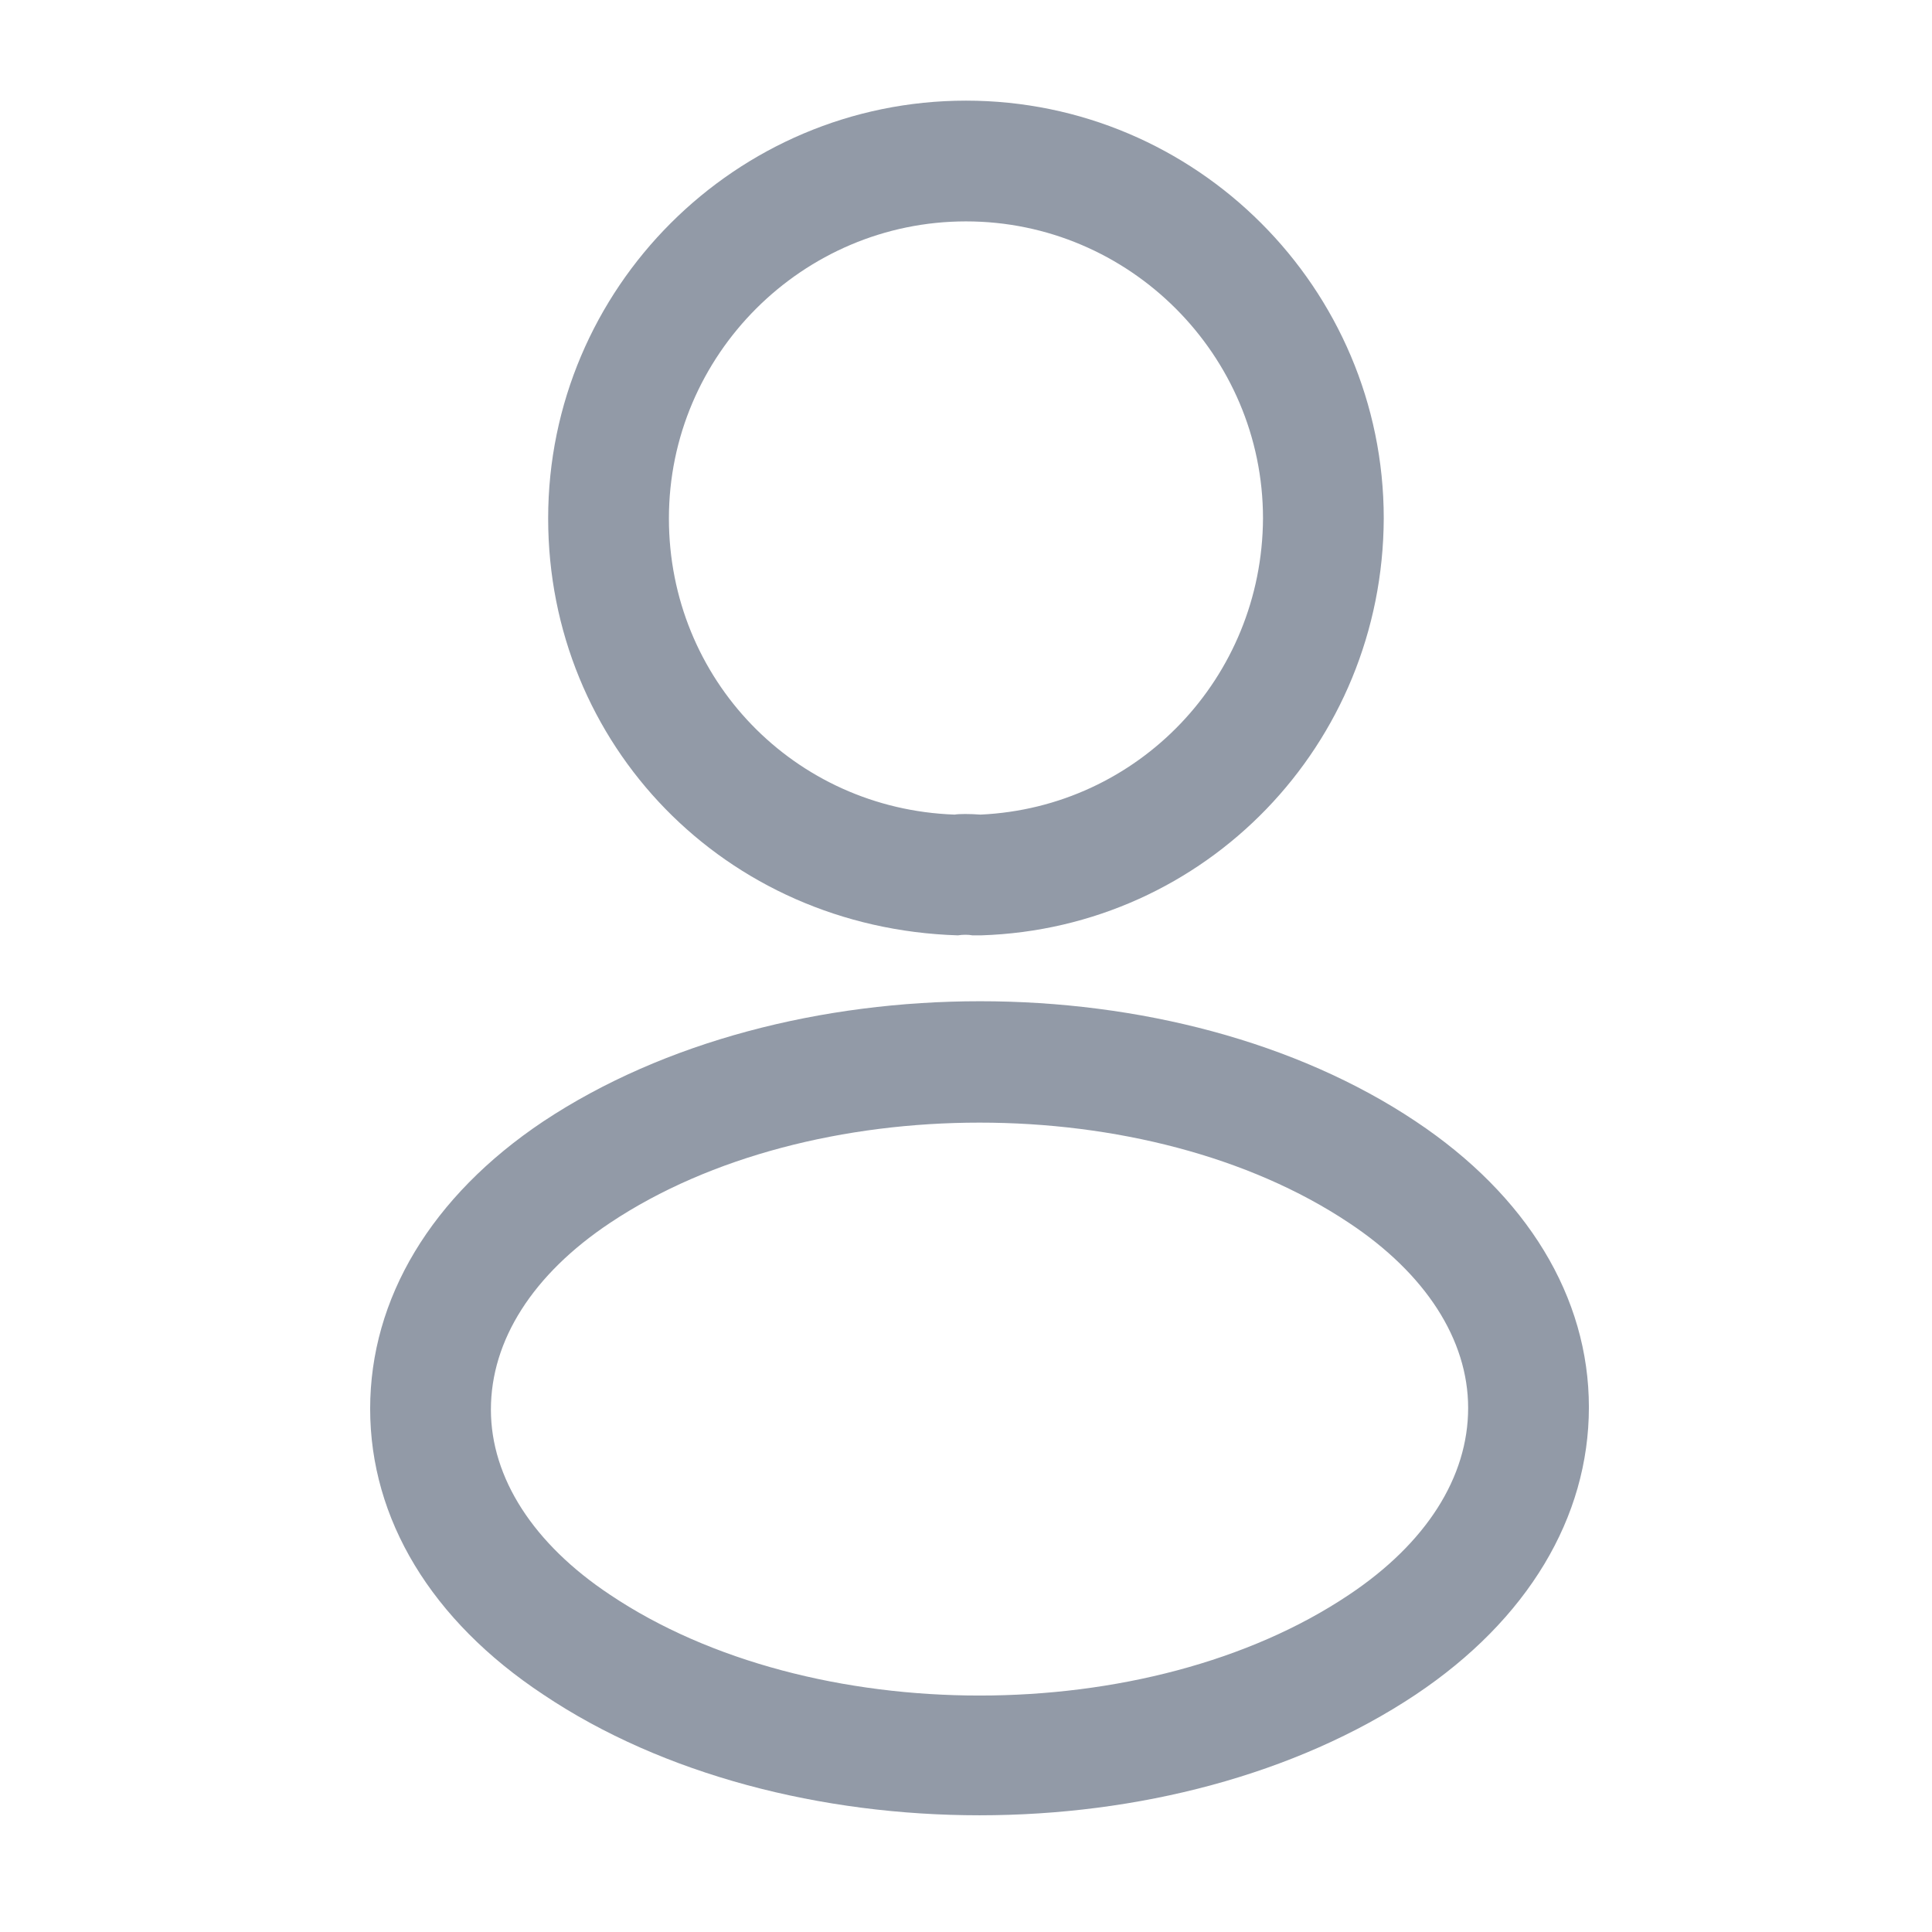
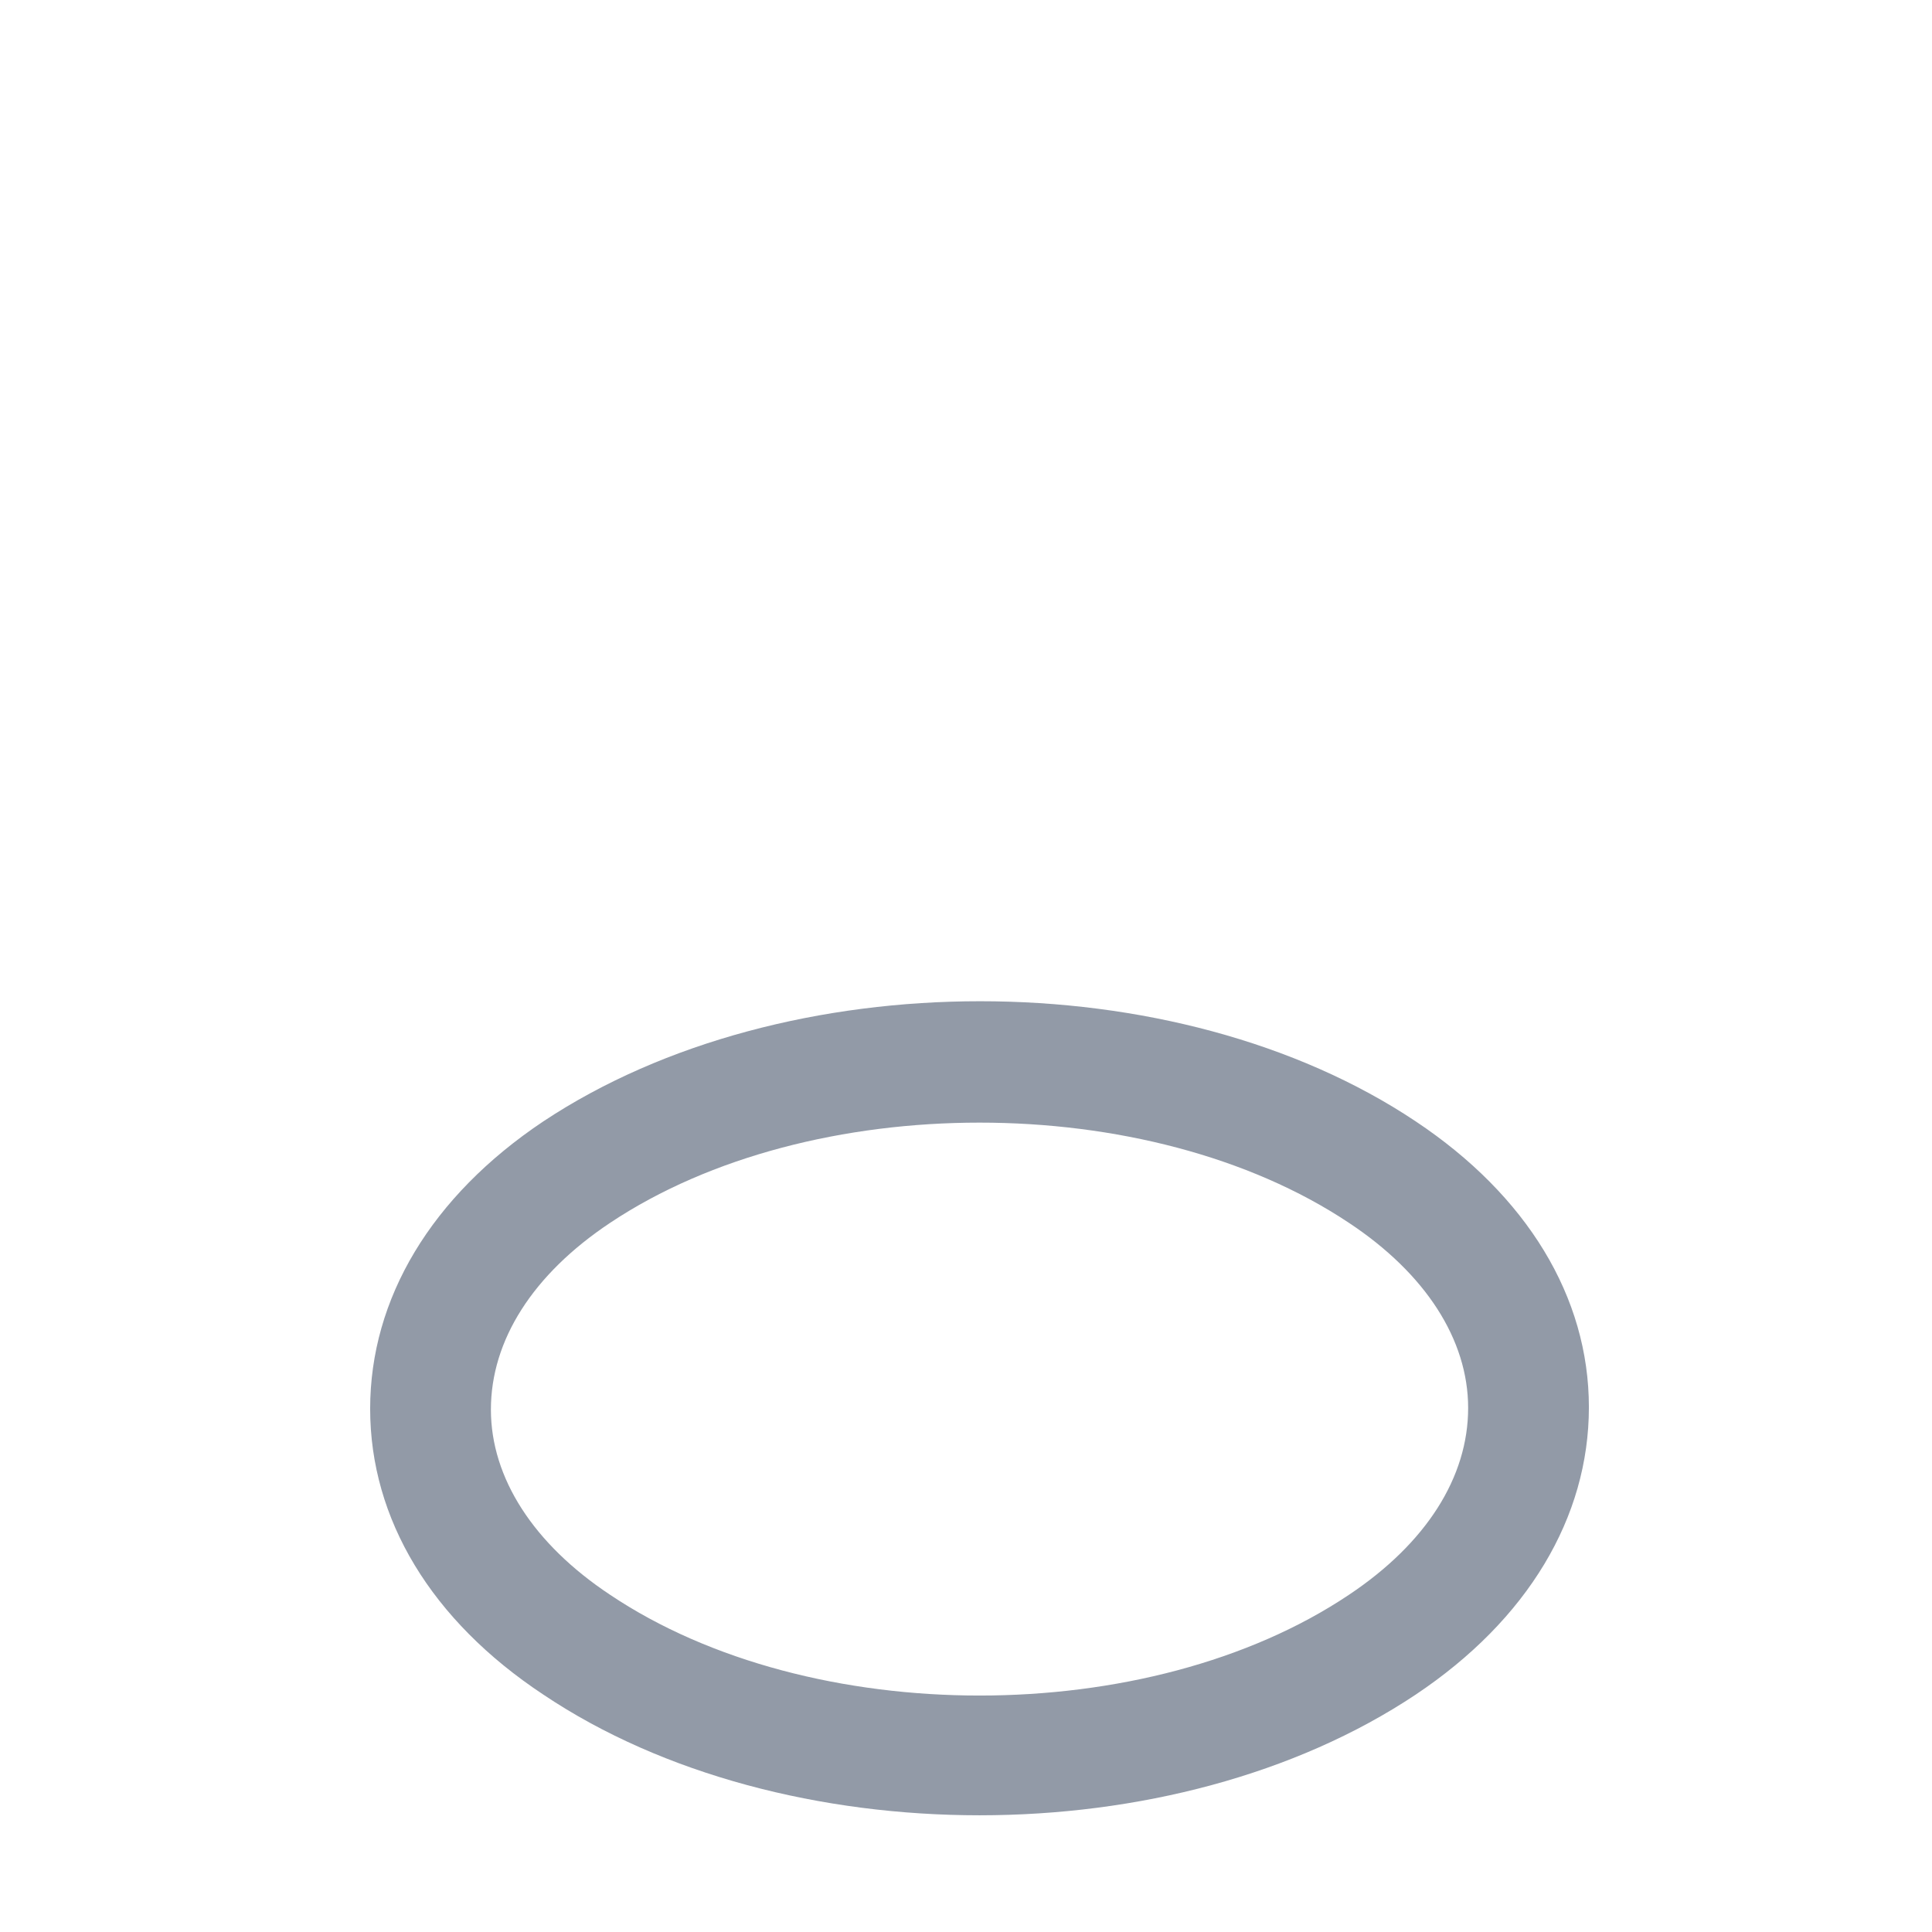
<svg xmlns="http://www.w3.org/2000/svg" width="22" height="22" viewBox="0 0 22 22" fill="none">
-   <path d="M11.146 10.651C11.119 10.651 11.101 10.651 11.073 10.651C11.027 10.642 10.963 10.642 10.908 10.651C8.25 10.569 6.242 8.479 6.242 5.903C6.242 3.281 8.378 1.146 11 1.146C13.621 1.146 15.757 3.281 15.757 5.903C15.748 8.479 13.731 10.569 11.174 10.651C11.165 10.651 11.155 10.651 11.146 10.651ZM11 2.521C9.139 2.521 7.617 4.042 7.617 5.903C7.617 7.736 9.047 9.212 10.871 9.276C10.917 9.267 11.046 9.267 11.165 9.276C12.961 9.194 14.373 7.718 14.382 5.903C14.382 4.042 12.861 2.521 11 2.521Z" fill="#929AA7" />
  <path d="M11.154 20.671C9.357 20.671 7.552 20.213 6.186 19.296C4.912 18.453 4.215 17.298 4.215 16.042C4.215 14.786 4.912 13.622 6.186 12.77C8.936 10.945 13.391 10.945 16.122 12.77C17.387 13.613 18.093 14.768 18.093 16.024C18.093 17.279 17.396 18.444 16.122 19.296C14.747 20.213 12.951 20.671 11.154 20.671ZM6.947 13.925C6.067 14.511 5.59 15.263 5.59 16.051C5.59 16.83 6.076 17.582 6.947 18.16C9.229 19.69 13.079 19.69 15.361 18.16C16.241 17.573 16.718 16.821 16.718 16.033C16.718 15.254 16.232 14.502 15.361 13.925C13.079 12.403 9.229 12.403 6.947 13.925Z" fill="#929AA7" />
</svg>